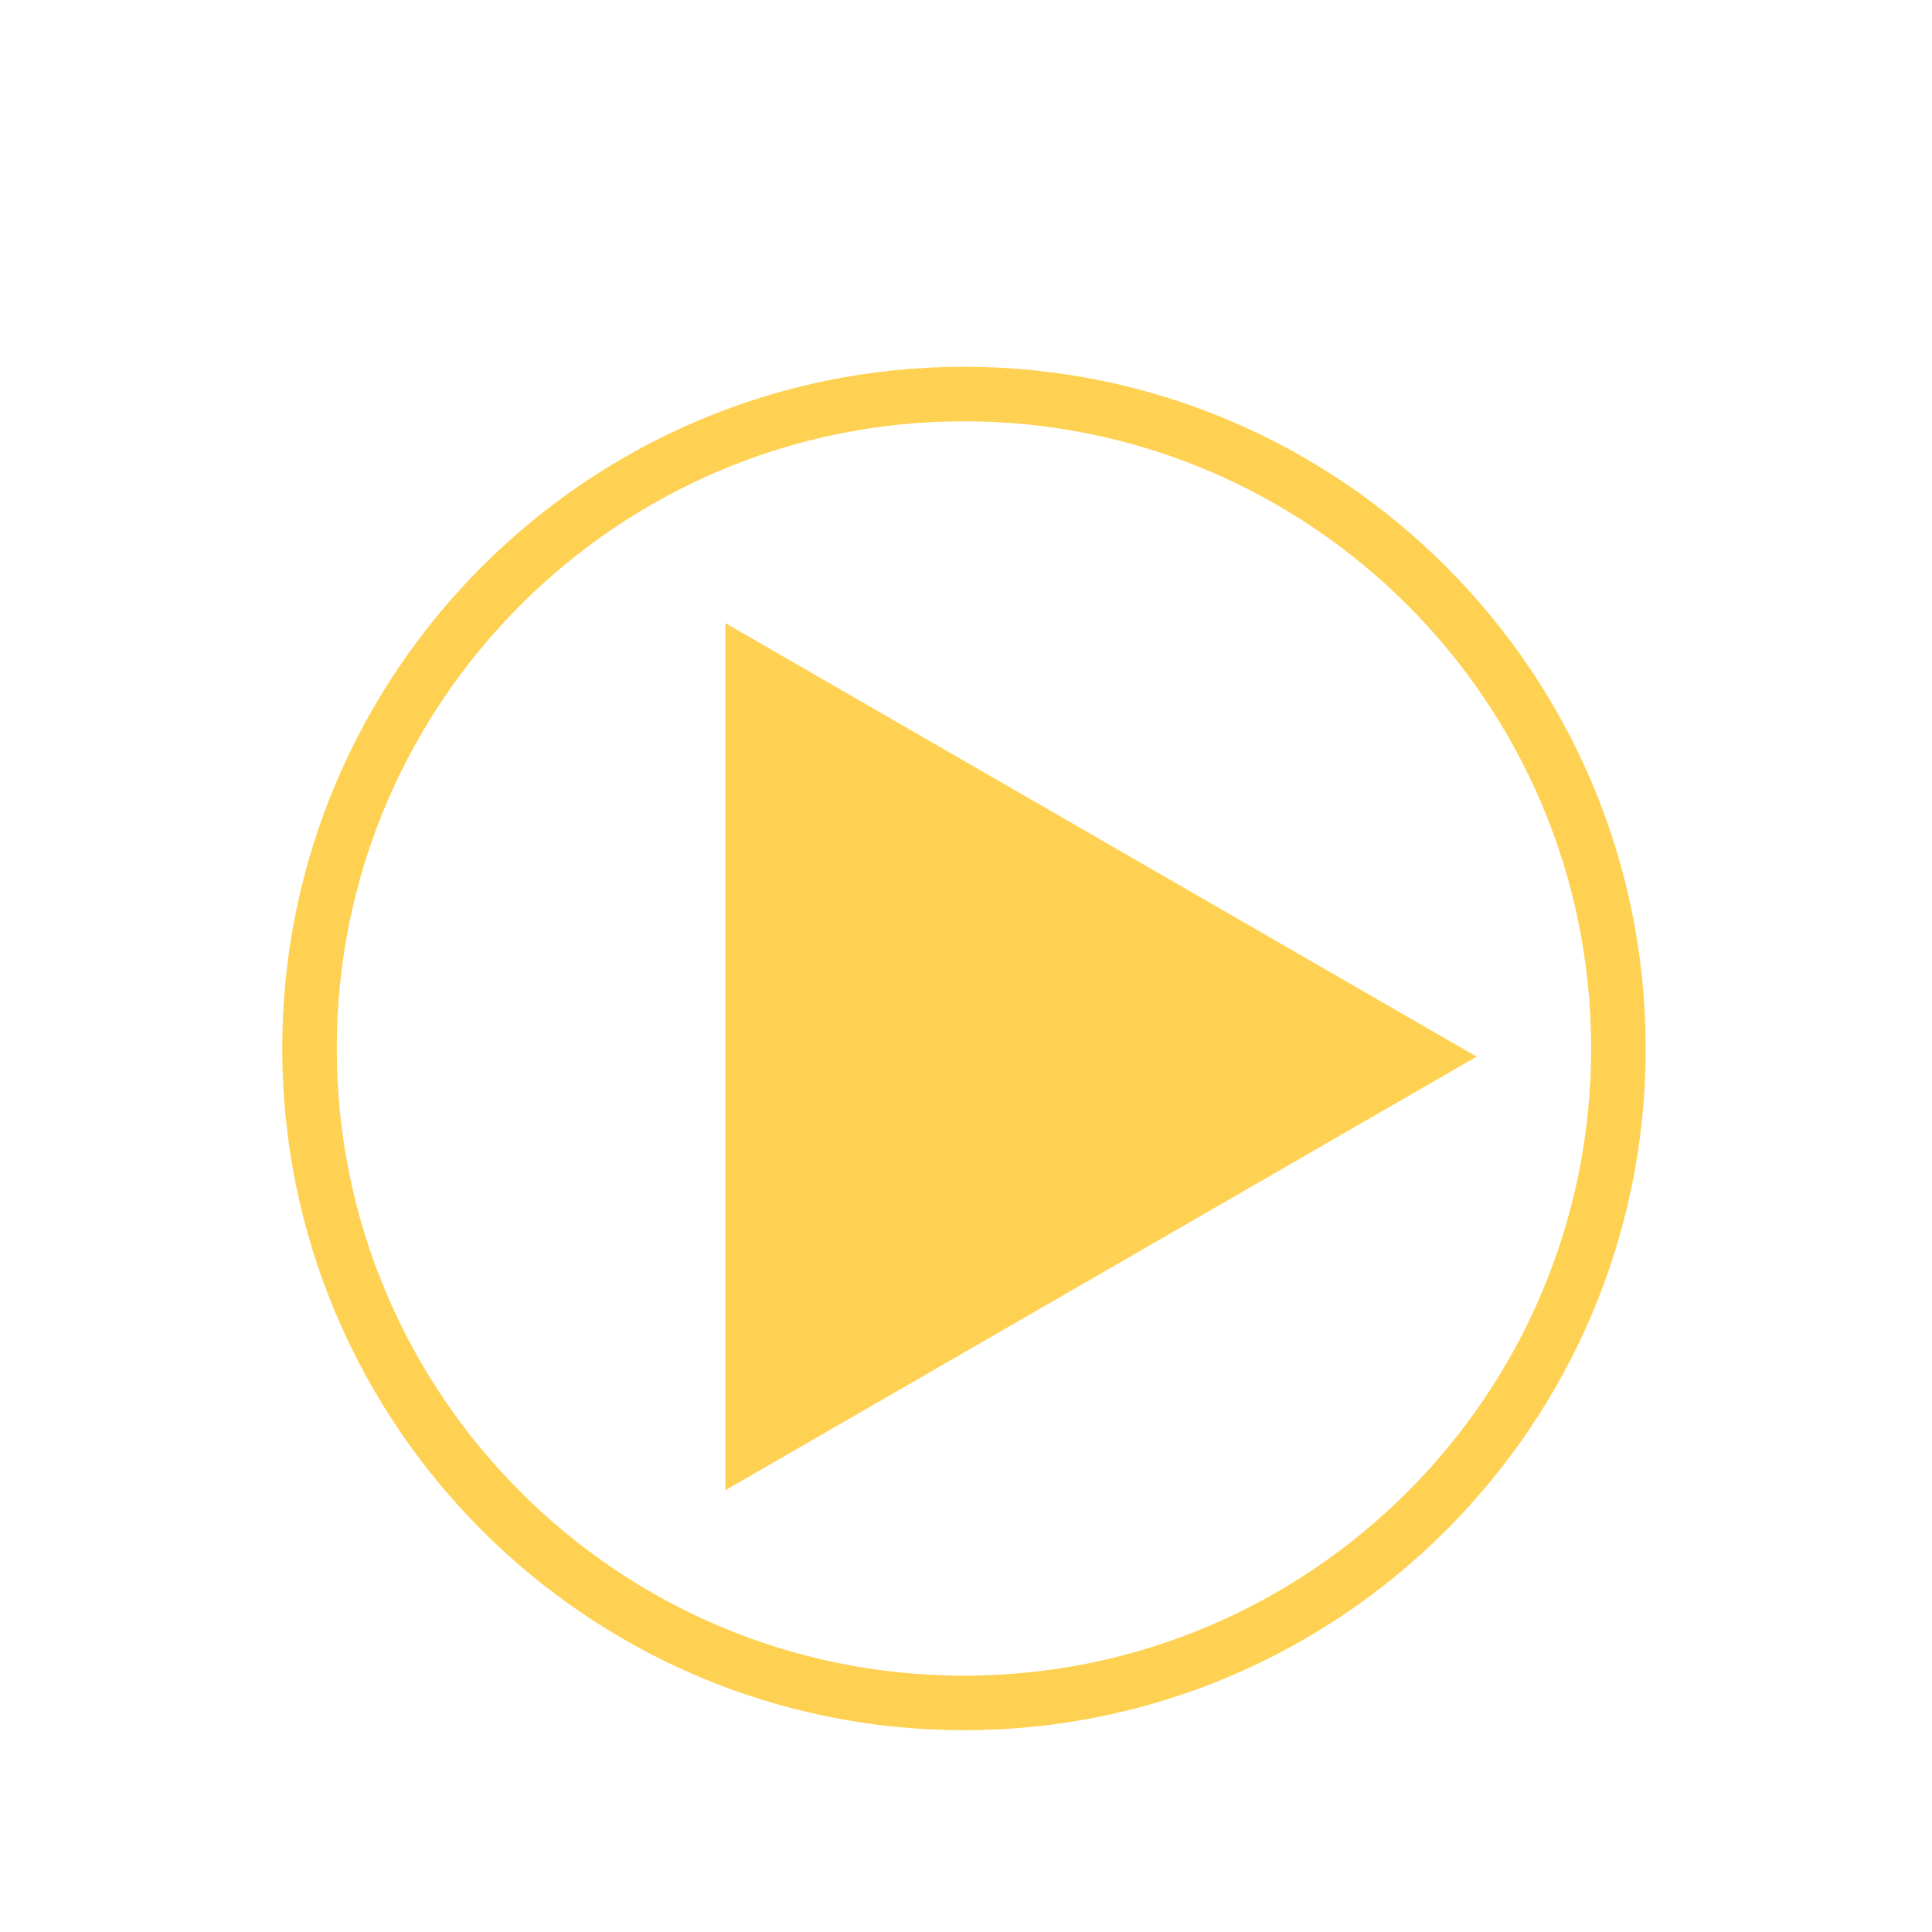
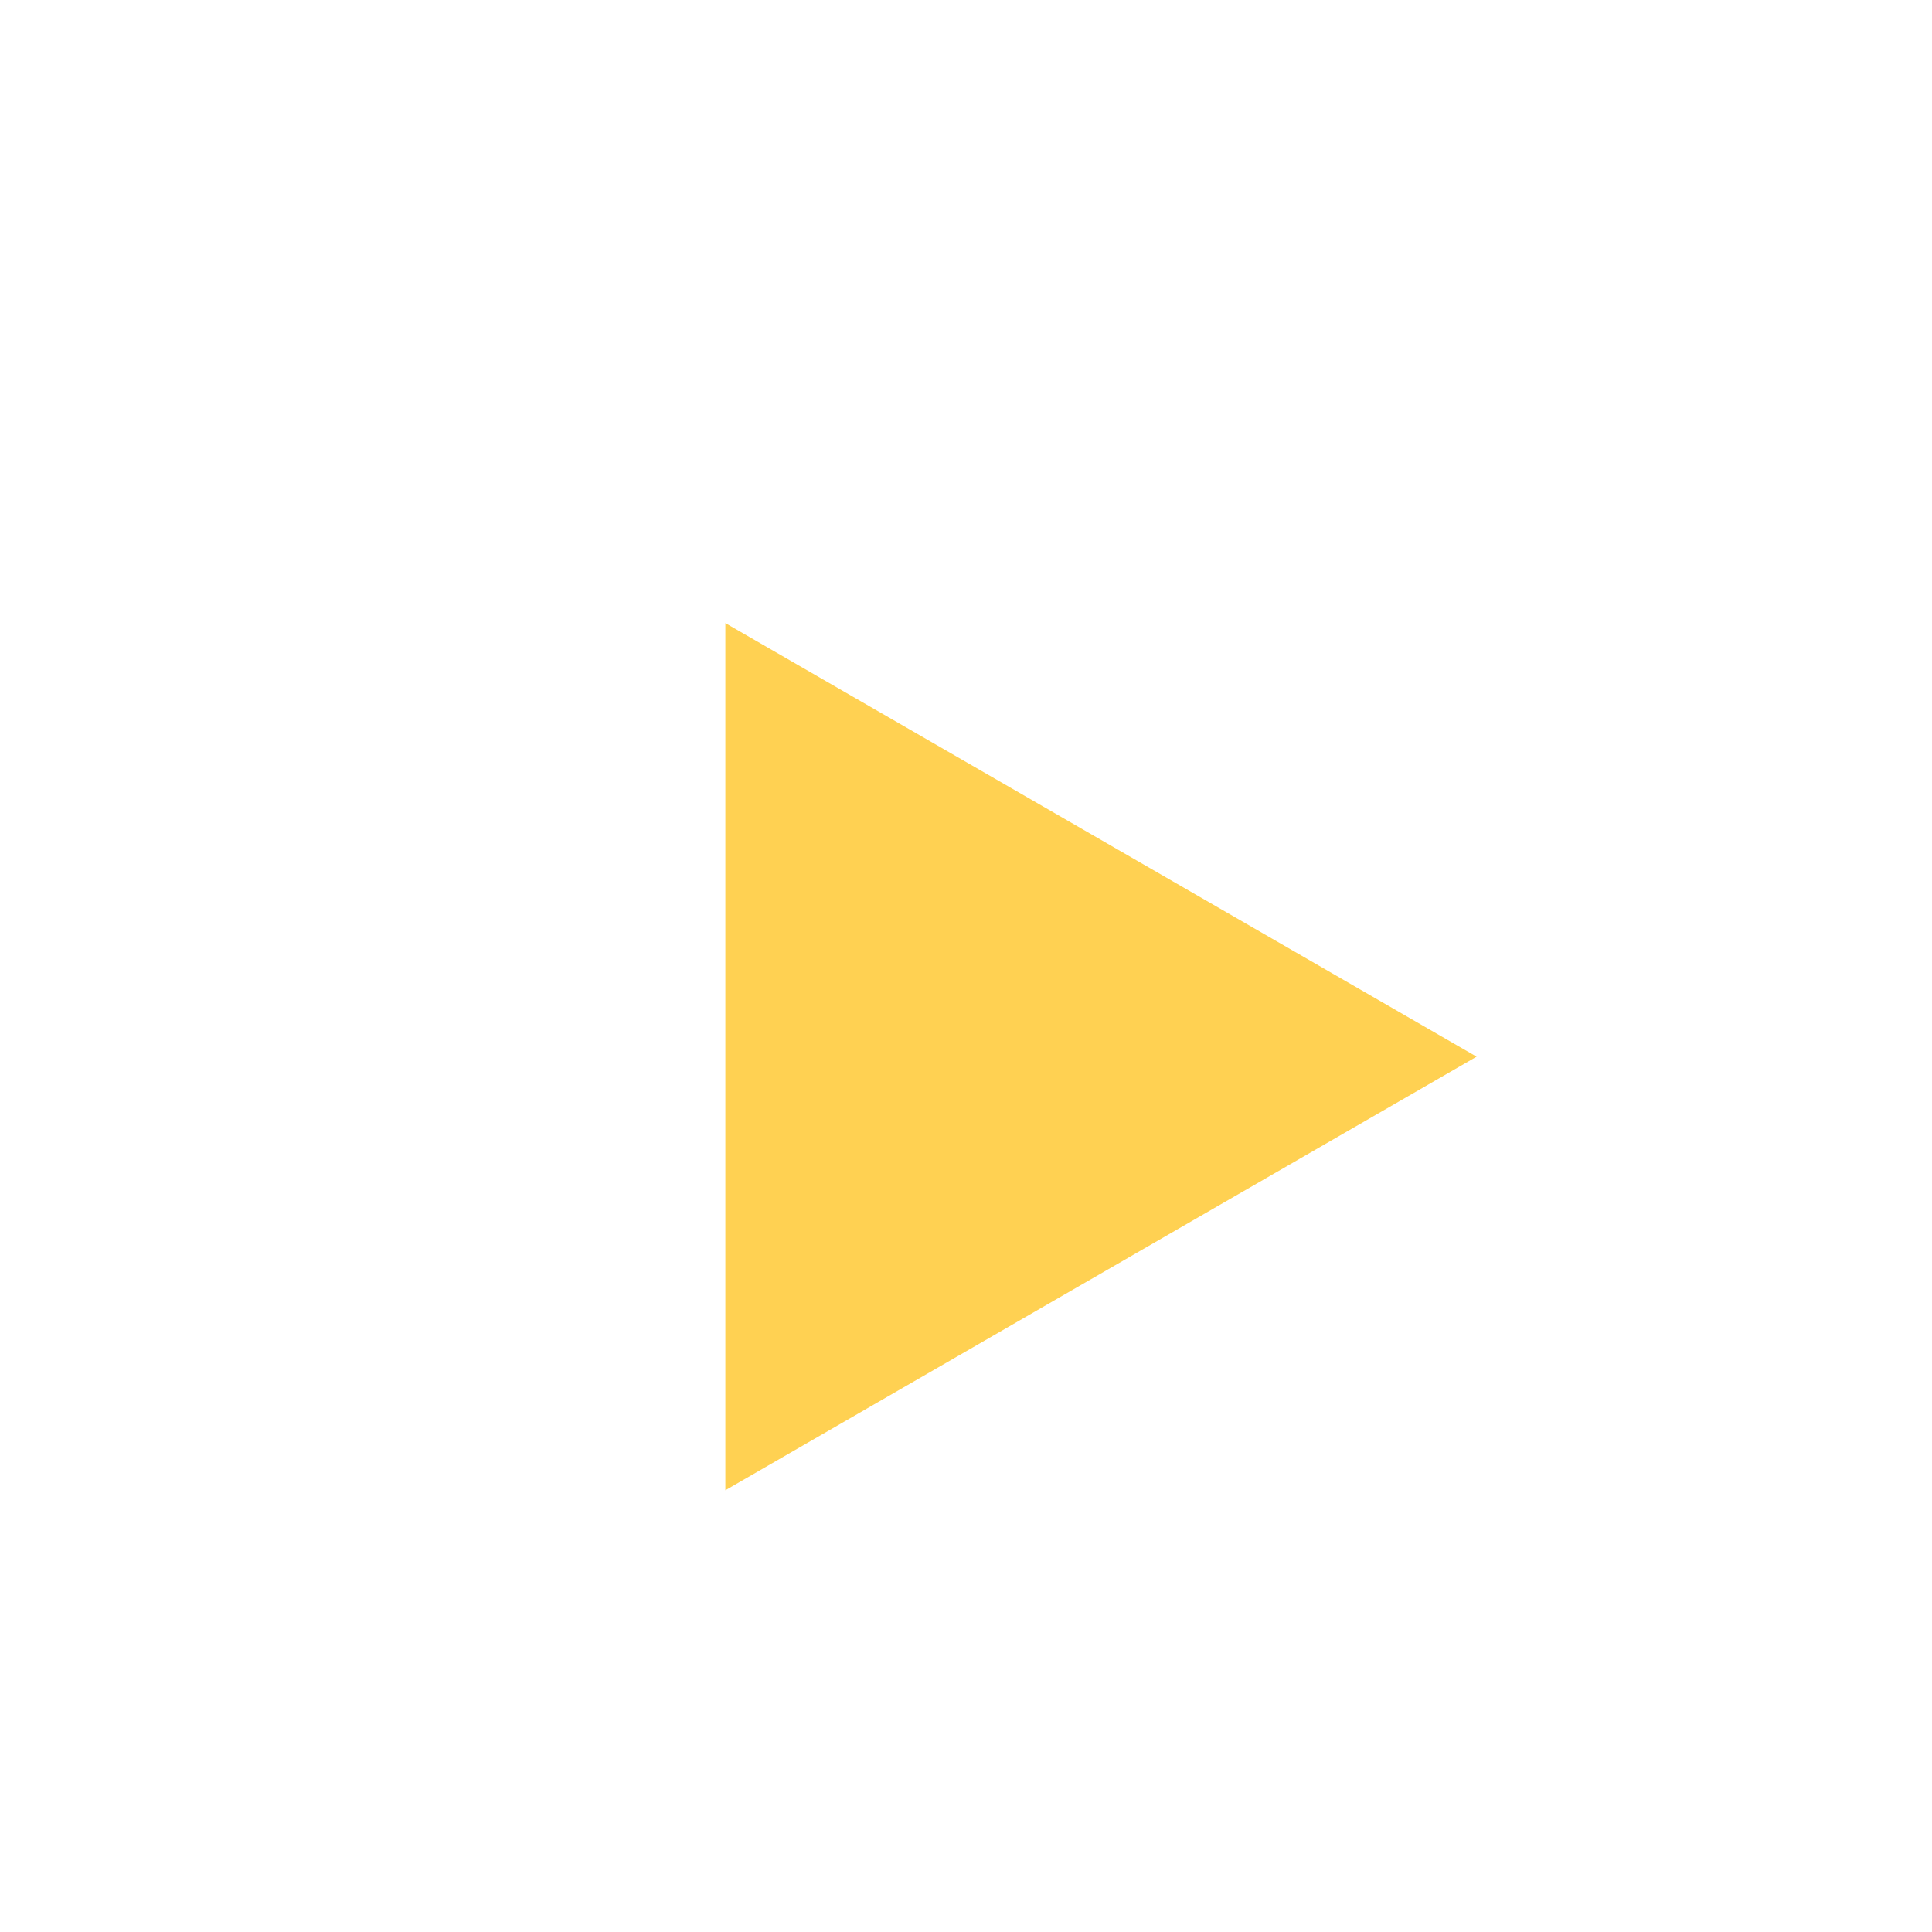
<svg xmlns="http://www.w3.org/2000/svg" id="Livello_1" version="1.1" viewBox="0 0 141.7 141.7">
  <defs>
    <style>
      .st0 {
        fill: #ffd152;
      }
    </style>
  </defs>
-   <path class="st0" d="M70.7,126.9c-27.6,0-50-22.4-50-50s22.4-50,50-50,50,22.4,50,50-22.4,50-50,50ZM70.7,30.9c-25.4,0-46,20.6-46,46s20.6,46,46,46,46-20.6,46-46-20.6-46-46-46Z" />
  <polygon class="st0" points="108.3 77.5 53.2 45.7 53.2 109.3 108.3 77.5" />
</svg>